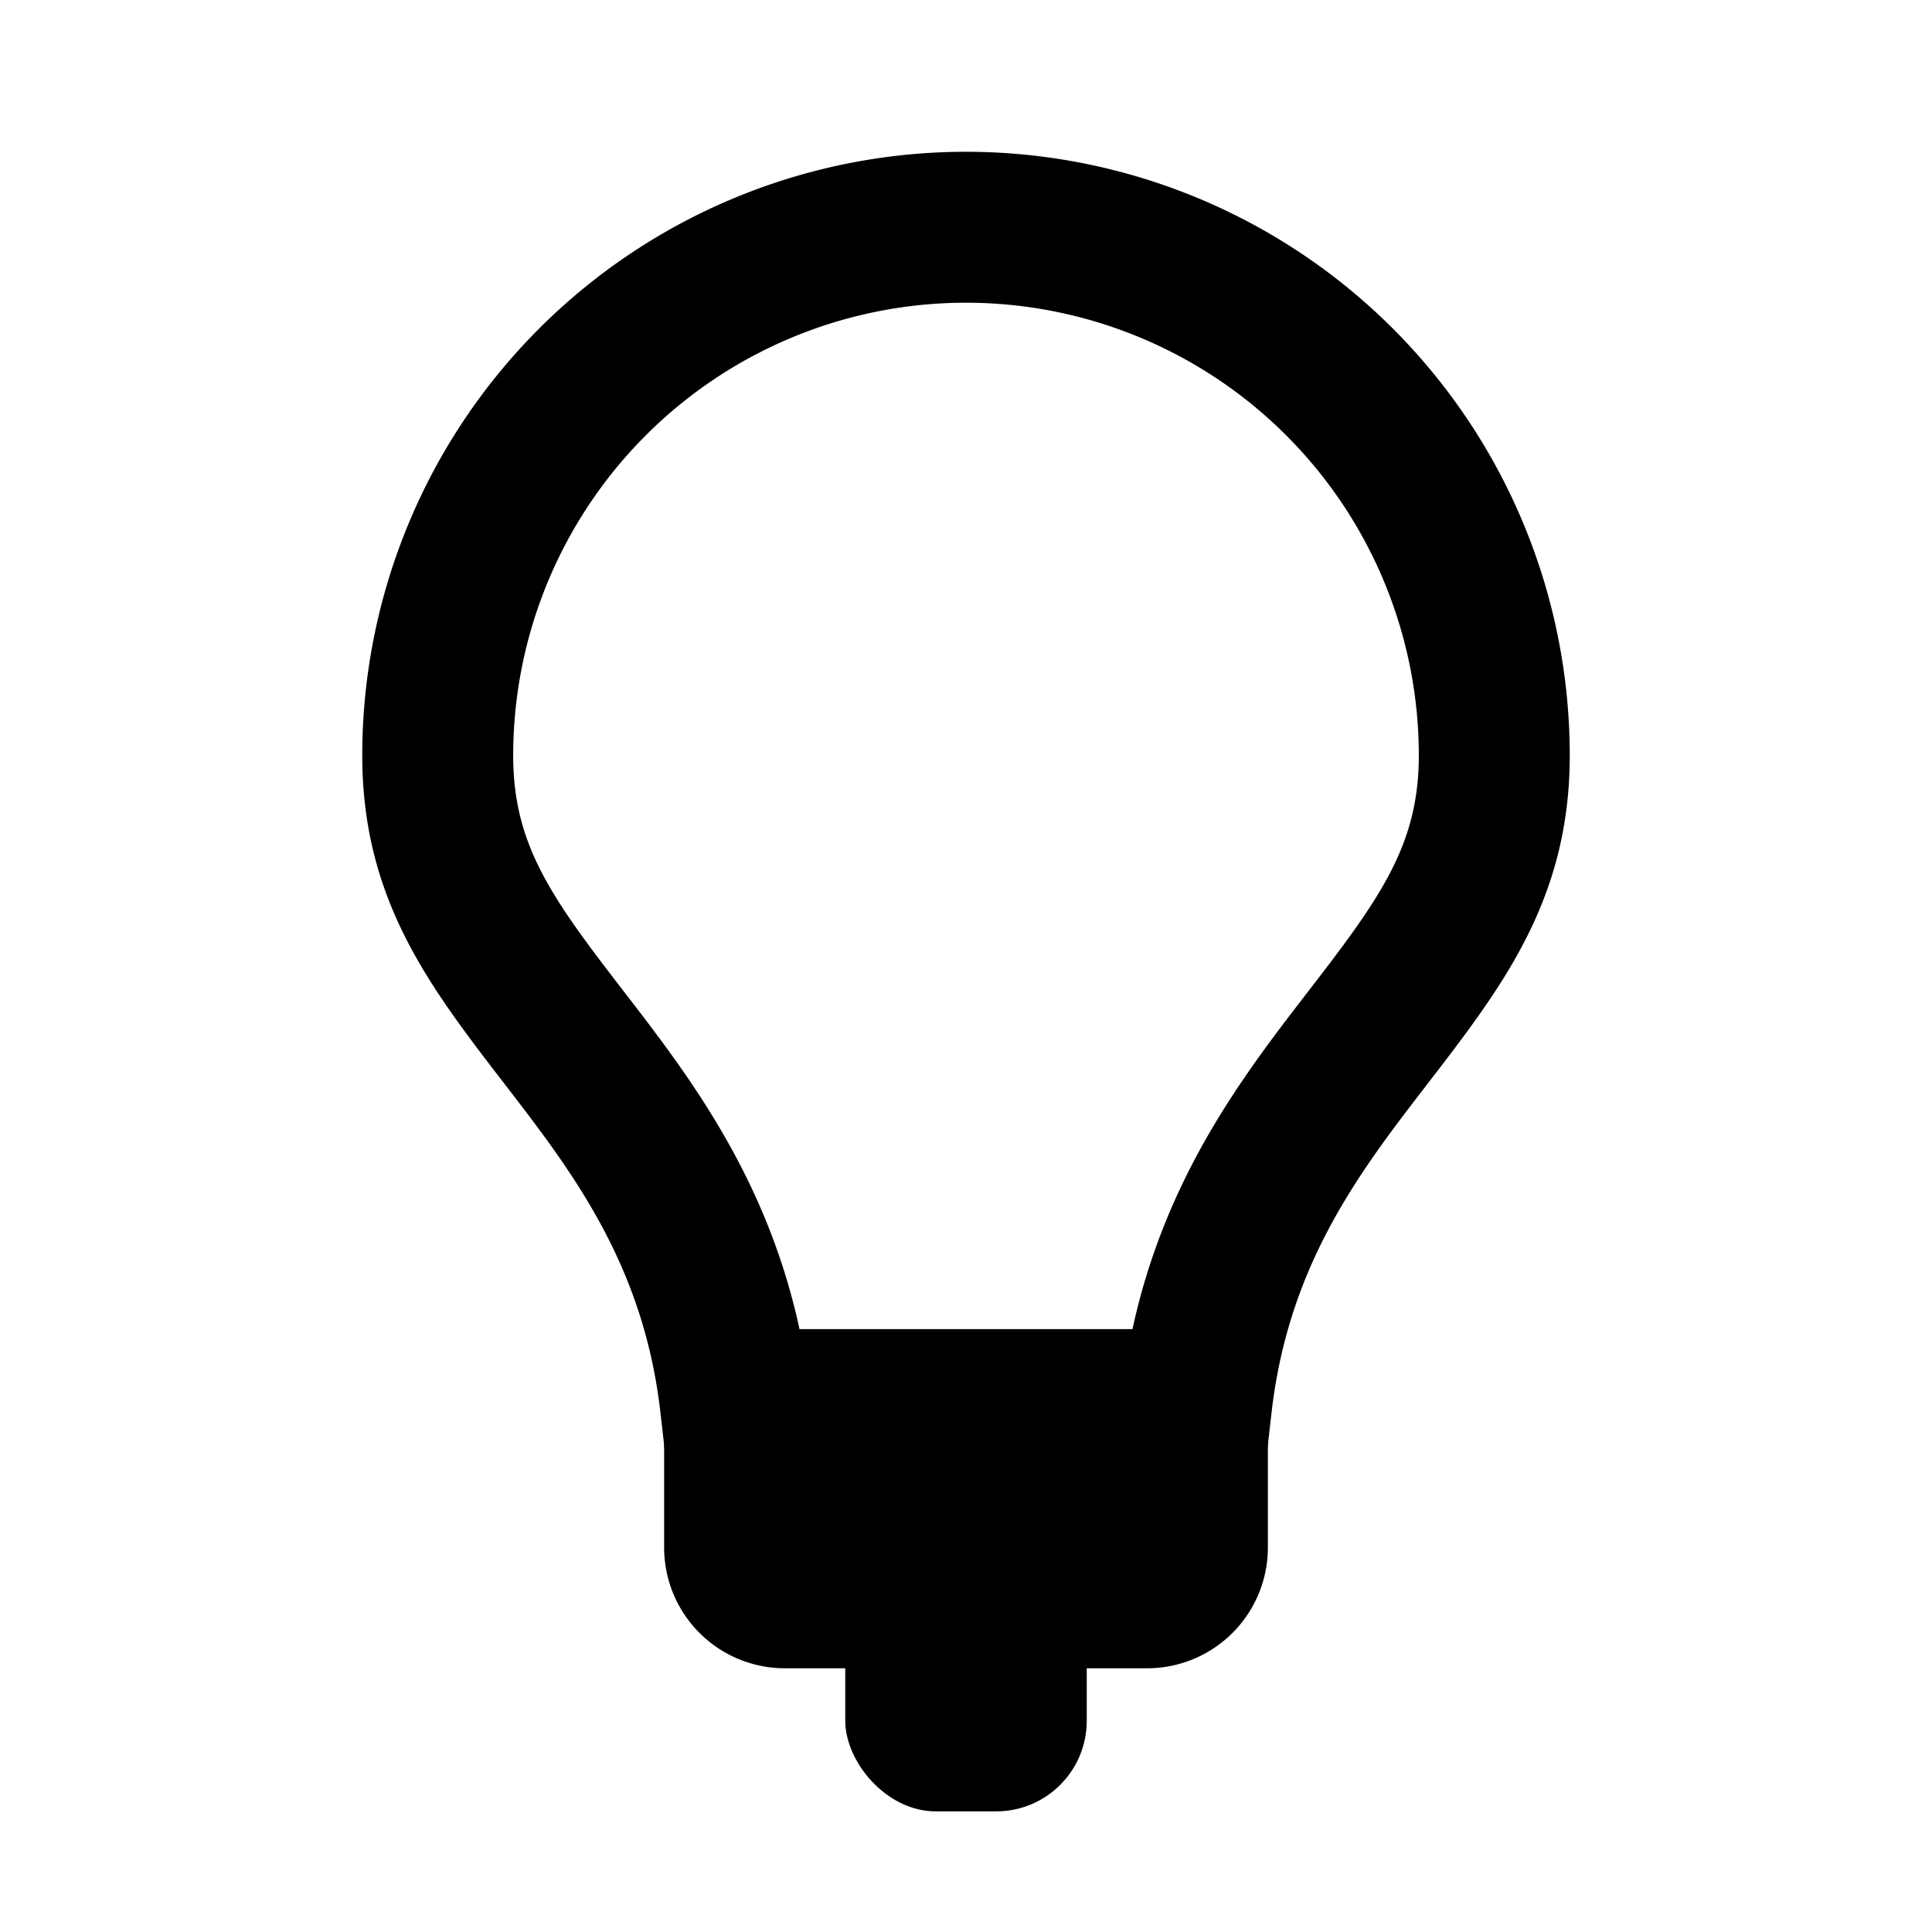
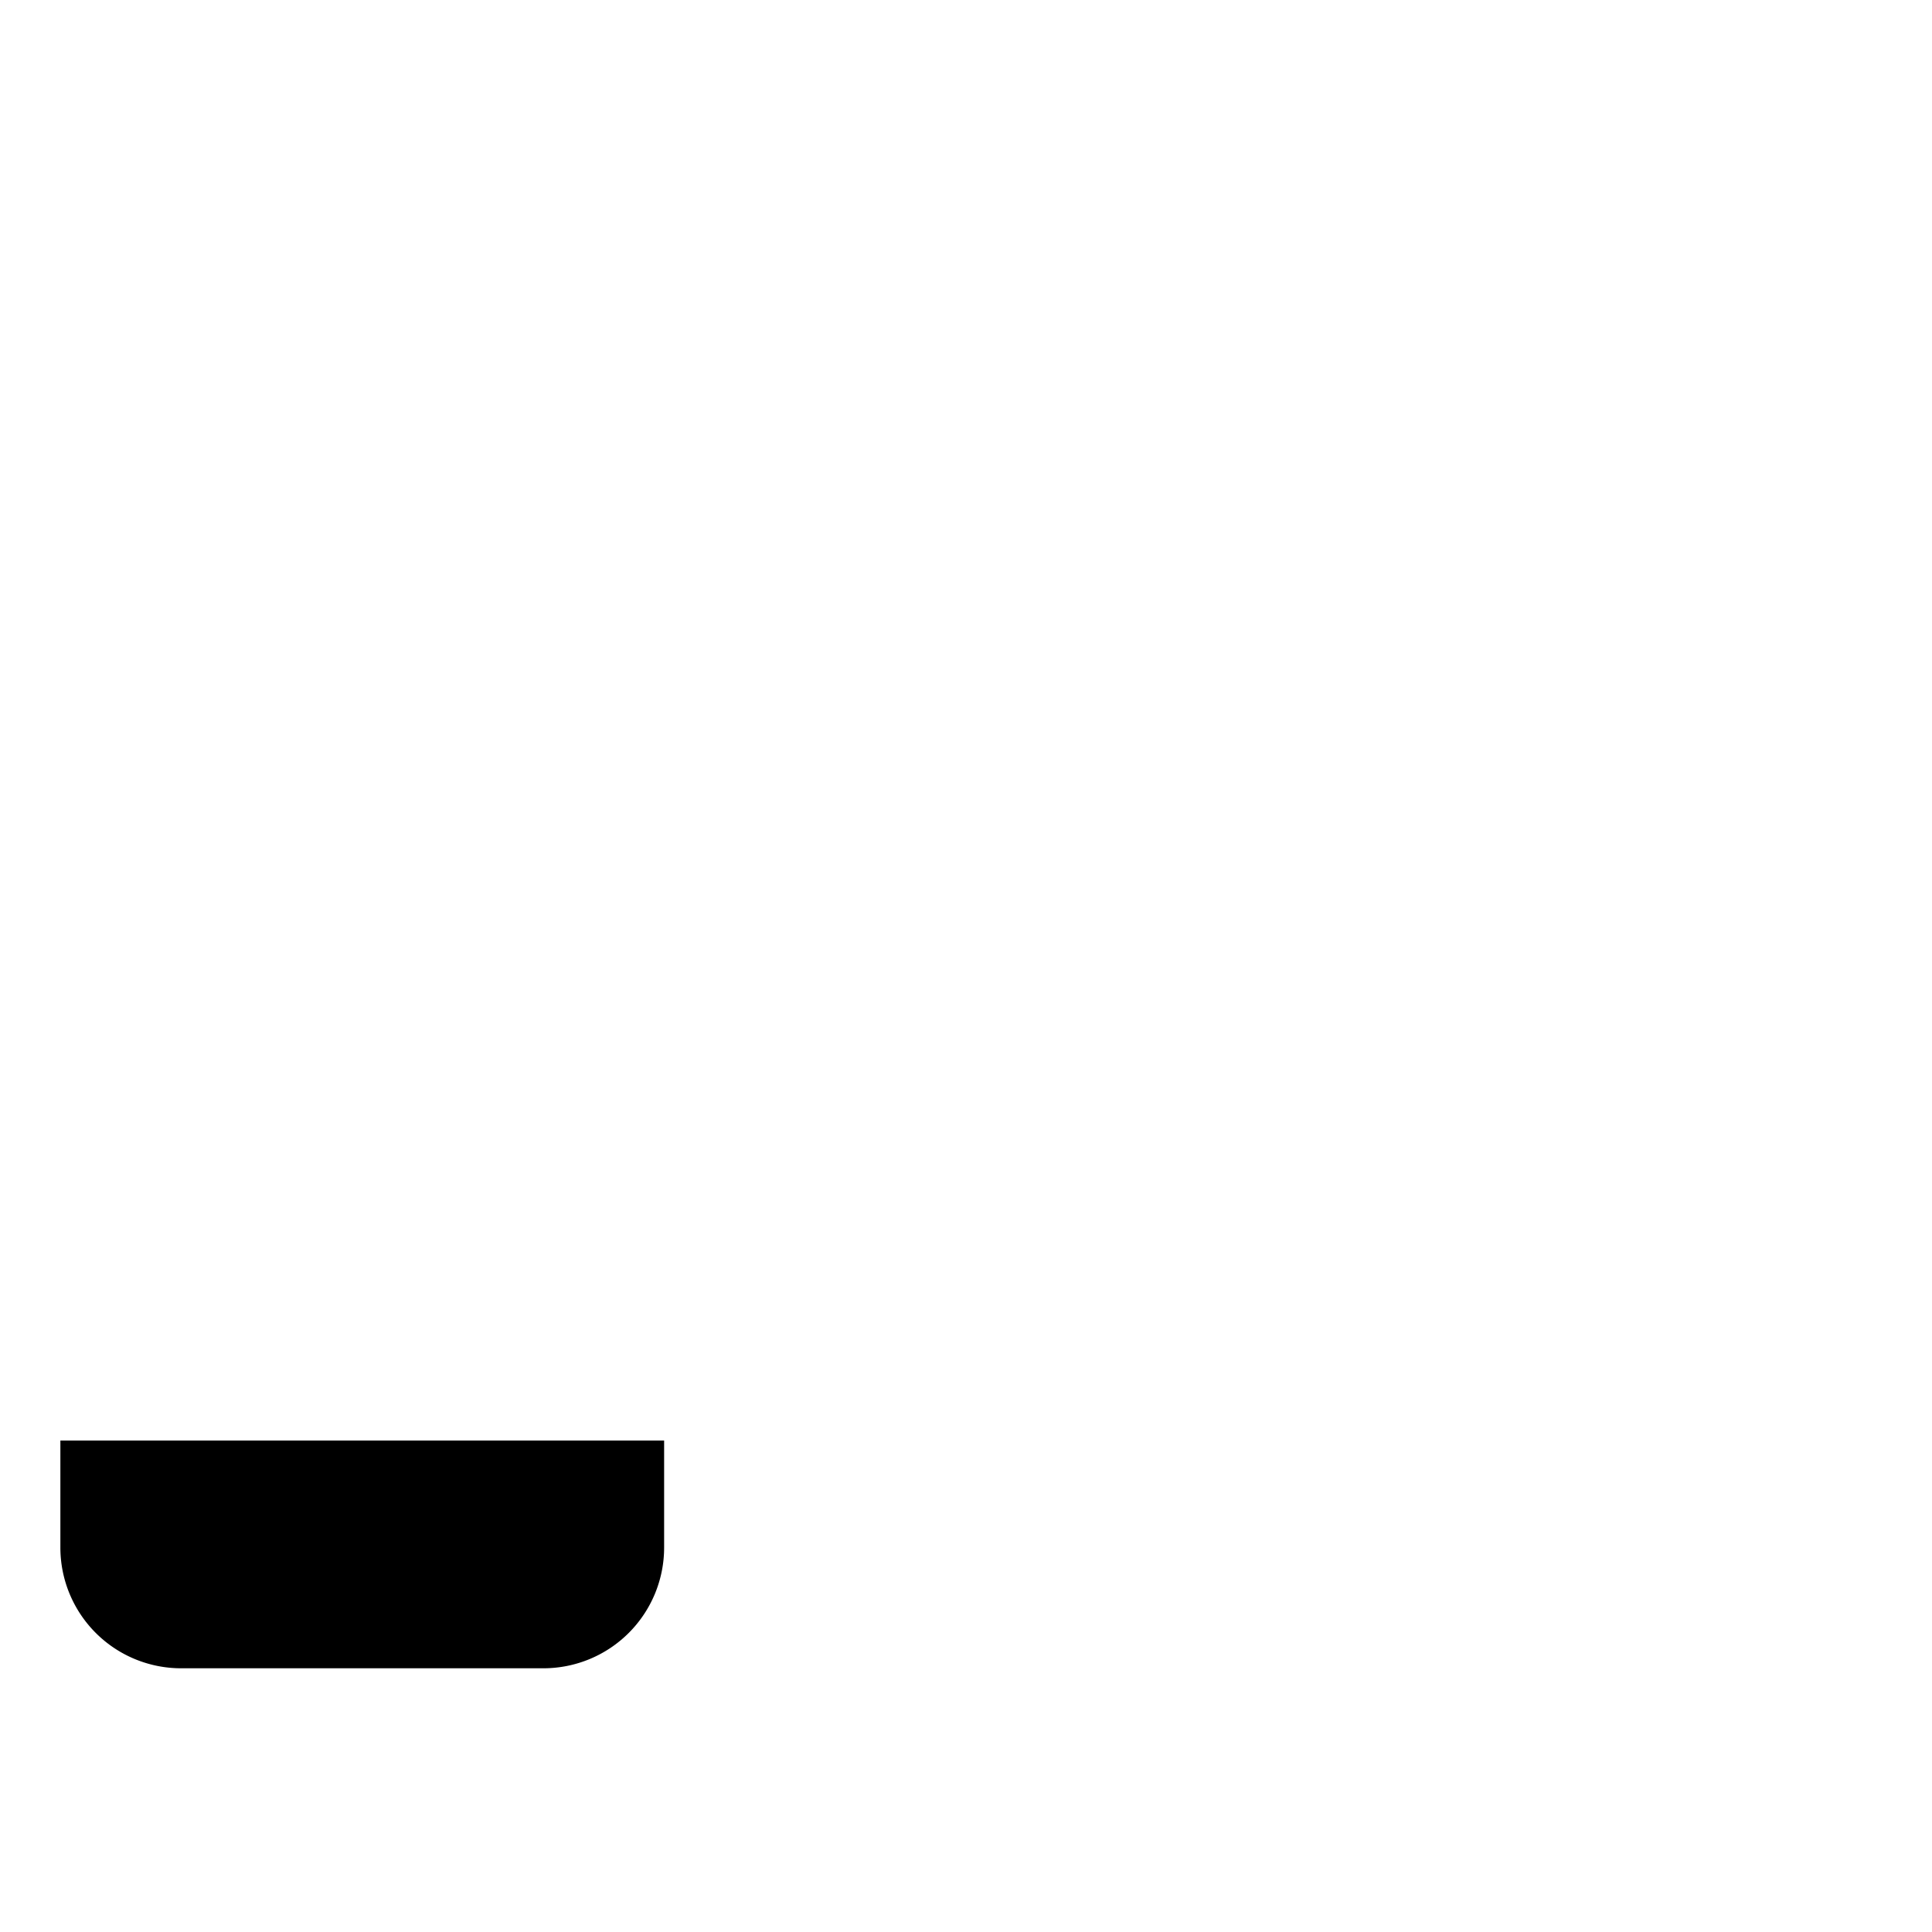
<svg xmlns="http://www.w3.org/2000/svg" width="16" height="16" fill="none" viewBox="0 0 16 16">
-   <path stroke="currentColor" stroke-width="1.25" d="M3.625 6.257a4.375 4.375 0 1 1 8.75 0c0 .976-.448 1.559-1.063 2.357l-.057.074c-.562.73-1.193 1.596-1.346 2.944H6.091c-.153-1.348-.784-2.213-1.346-2.944l-.057-.074c-.615-.798-1.063-1.38-1.063-2.357Z" />
-   <rect width="2" height="2.744" x="7" y="12.257" fill="currentColor" rx=".75" />
-   <path fill="currentColor" d="M5.5 11.93h5v.886a1 1 0 0 1-1 1h-3a1 1 0 0 1-1-1v-.886Z" />
+   <path fill="currentColor" d="M5.5 11.93v.886a1 1 0 0 1-1 1h-3a1 1 0 0 1-1-1v-.886Z" />
</svg>